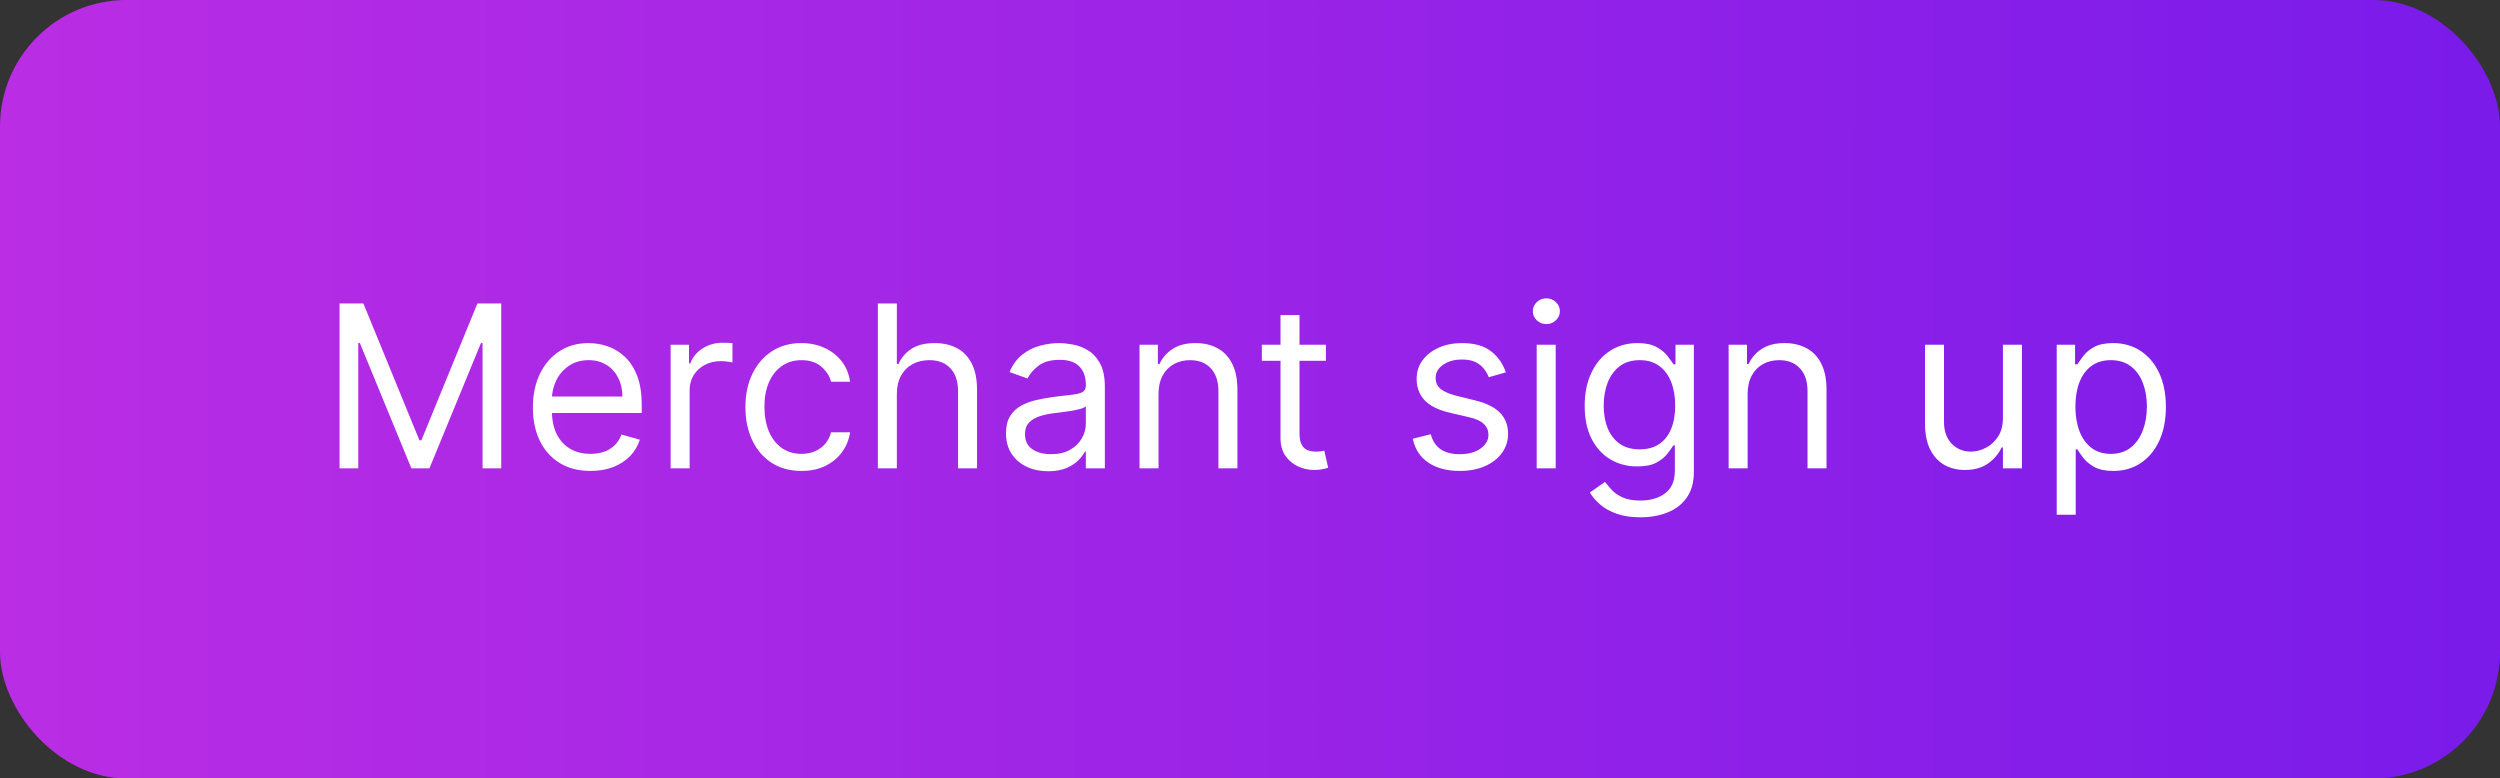
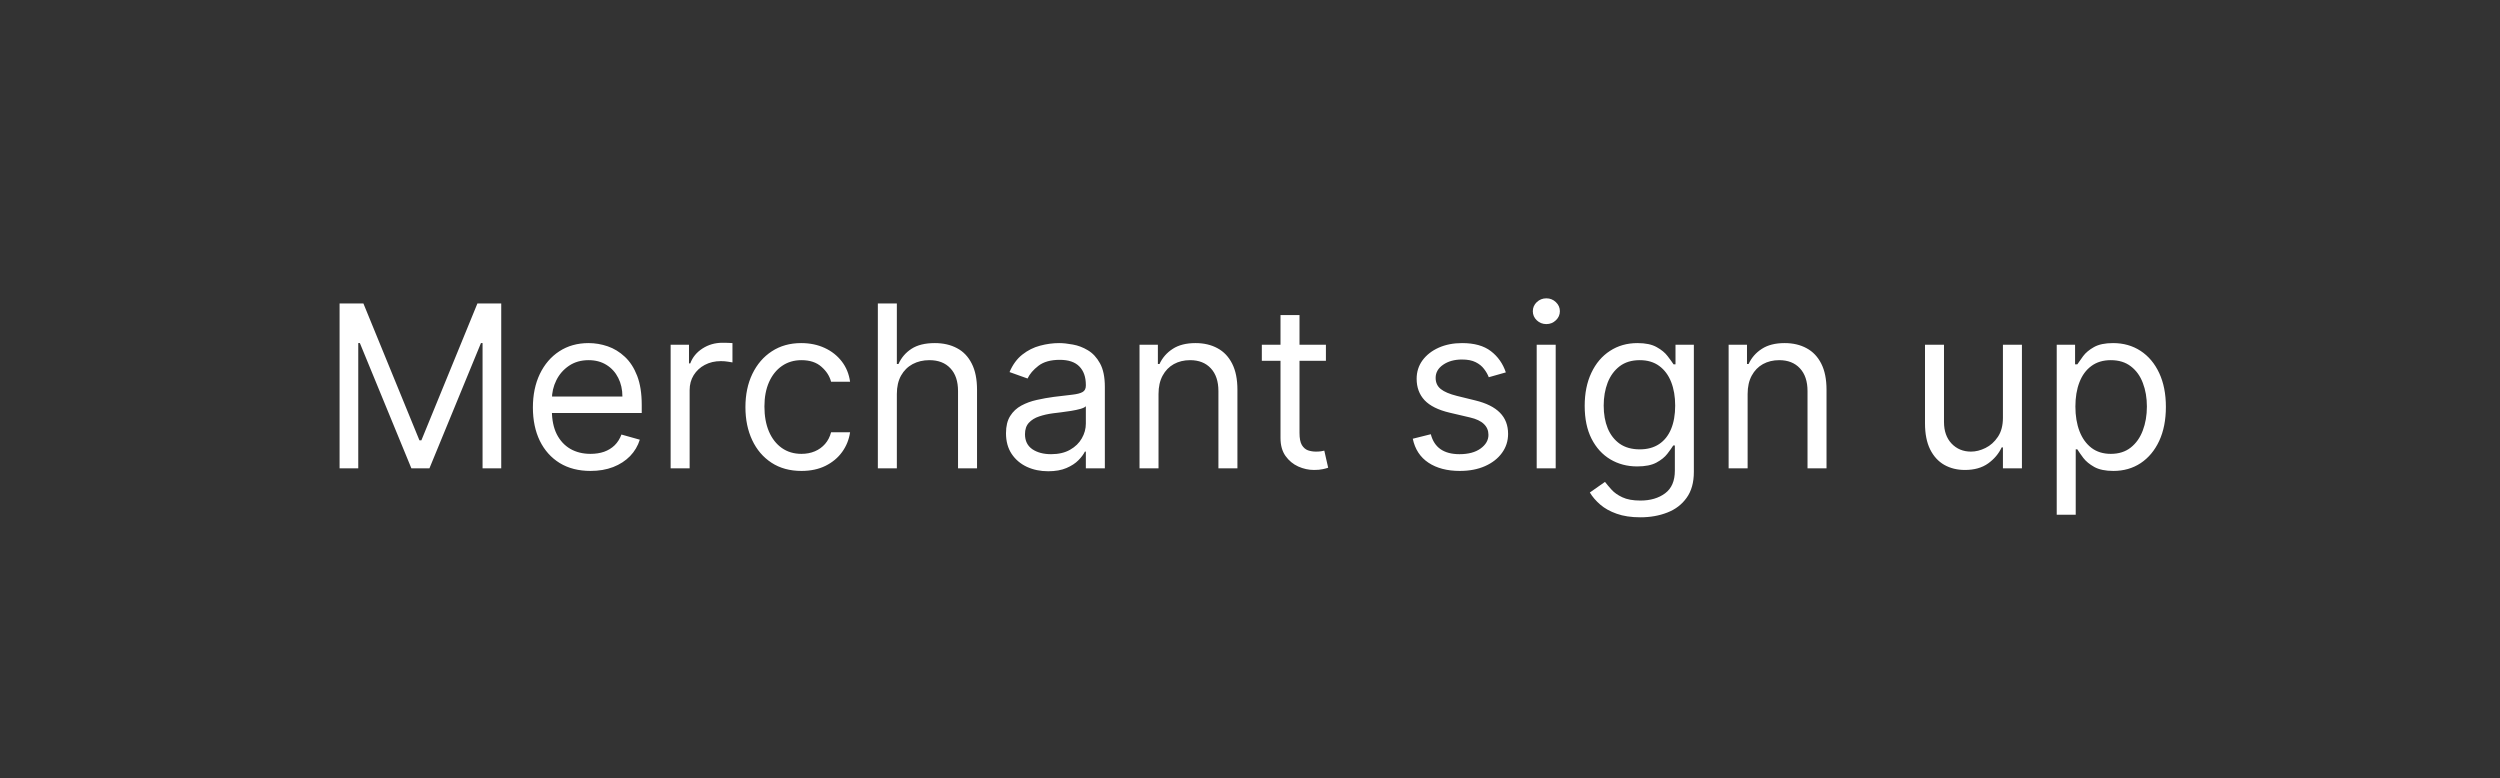
<svg xmlns="http://www.w3.org/2000/svg" width="395" height="123" viewBox="0 0 395 123" fill="none">
  <rect x="0" y="0" width="395" height="123" fill="#333333" stroke="none" />
-   <rect width="395" height="123" rx="20" fill="url(#paint0_linear_22331_69822)" />
  <path d="M53.654 47.95H57.419L66.272 69.574H66.578L75.43 47.95H79.195V74H76.244V54.208H75.99L67.849 74H65L56.86 54.208H56.605V74H53.654V47.95ZM93.304 74.407C91.422 74.407 89.798 73.992 88.433 73.16C87.076 72.321 86.029 71.151 85.291 69.65C84.562 68.141 84.197 66.385 84.197 64.384C84.197 62.383 84.562 60.619 85.291 59.093C86.029 57.558 87.055 56.362 88.369 55.506C89.692 54.641 91.235 54.208 92.999 54.208C94.017 54.208 95.022 54.378 96.014 54.717C97.006 55.056 97.909 55.608 98.723 56.371C99.537 57.125 100.186 58.126 100.669 59.373C101.152 60.619 101.394 62.154 101.394 63.977V65.249H86.334V62.654H98.341C98.341 61.552 98.121 60.568 97.68 59.703C97.247 58.838 96.628 58.156 95.823 57.655C95.026 57.155 94.085 56.905 92.999 56.905C91.803 56.905 90.769 57.202 89.895 57.795C89.031 58.38 88.365 59.144 87.899 60.085C87.432 61.026 87.199 62.035 87.199 63.112V64.842C87.199 66.317 87.453 67.568 87.962 68.594C88.479 69.612 89.196 70.388 90.112 70.922C91.028 71.448 92.092 71.71 93.304 71.71C94.093 71.71 94.805 71.6 95.441 71.38C96.086 71.151 96.641 70.812 97.108 70.362C97.574 69.904 97.934 69.336 98.189 68.658L101.089 69.472C100.783 70.456 100.27 71.32 99.55 72.067C98.829 72.804 97.939 73.381 96.879 73.796C95.819 74.204 94.627 74.407 93.304 74.407ZM105.96 74V54.463H108.86V57.414H109.064C109.42 56.447 110.064 55.663 110.997 55.061C111.93 54.459 112.981 54.157 114.152 54.157C114.372 54.157 114.648 54.162 114.978 54.17C115.309 54.179 115.559 54.191 115.729 54.208V57.261C115.627 57.236 115.394 57.197 115.029 57.147C114.673 57.087 114.296 57.058 113.897 57.058C112.948 57.058 112.1 57.257 111.353 57.655C110.616 58.045 110.031 58.588 109.598 59.283C109.174 59.97 108.962 60.755 108.962 61.637V74H105.96ZM126.63 74.407C124.798 74.407 123.221 73.975 121.898 73.11C120.575 72.245 119.557 71.053 118.845 69.535C118.133 68.018 117.777 66.284 117.777 64.333C117.777 62.349 118.141 60.598 118.871 59.08C119.608 57.554 120.634 56.362 121.949 55.506C123.272 54.641 124.815 54.208 126.579 54.208C127.952 54.208 129.19 54.463 130.293 54.972C131.395 55.48 132.298 56.193 133.002 57.108C133.706 58.024 134.143 59.093 134.312 60.314H131.31C131.081 59.423 130.573 58.635 129.784 57.948C129.004 57.253 127.952 56.905 126.63 56.905C125.459 56.905 124.433 57.21 123.551 57.821C122.678 58.423 121.995 59.275 121.504 60.377C121.02 61.471 120.779 62.756 120.779 64.231C120.779 65.741 121.016 67.055 121.491 68.174C121.974 69.294 122.653 70.163 123.526 70.782C124.408 71.401 125.442 71.71 126.63 71.71C127.41 71.71 128.118 71.575 128.754 71.303C129.39 71.032 129.928 70.642 130.369 70.133C130.81 69.624 131.124 69.014 131.31 68.302H134.312C134.143 69.455 133.723 70.494 133.053 71.418C132.391 72.334 131.514 73.063 130.42 73.606C129.335 74.14 128.071 74.407 126.63 74.407ZM141.702 62.247V74H138.7V47.95H141.702V57.516H141.957C142.414 56.506 143.101 55.705 144.017 55.111C144.941 54.509 146.171 54.208 147.706 54.208C149.037 54.208 150.203 54.475 151.204 55.01C152.204 55.535 152.98 56.345 153.531 57.439C154.091 58.525 154.371 59.907 154.371 61.586V74H151.369V61.789C151.369 60.237 150.966 59.038 150.161 58.19C149.364 57.333 148.257 56.905 146.841 56.905C145.857 56.905 144.975 57.113 144.195 57.528C143.424 57.944 142.813 58.55 142.364 59.347C141.923 60.144 141.702 61.111 141.702 62.247ZM165.612 74.458C164.374 74.458 163.25 74.225 162.241 73.758C161.232 73.284 160.431 72.601 159.837 71.71C159.243 70.812 158.947 69.726 158.947 68.454C158.947 67.335 159.167 66.428 159.608 65.732C160.049 65.028 160.638 64.477 161.376 64.079C162.114 63.68 162.928 63.383 163.818 63.188C164.717 62.985 165.62 62.824 166.527 62.705C167.715 62.552 168.677 62.438 169.415 62.362C170.161 62.277 170.704 62.137 171.043 61.942C171.391 61.747 171.564 61.408 171.564 60.924V60.823C171.564 59.568 171.221 58.592 170.534 57.897C169.856 57.202 168.825 56.854 167.443 56.854C166.01 56.854 164.887 57.168 164.073 57.795C163.259 58.423 162.686 59.093 162.355 59.805L159.506 58.787C160.015 57.6 160.693 56.676 161.541 56.015C162.398 55.345 163.331 54.878 164.34 54.615C165.357 54.344 166.358 54.208 167.342 54.208C167.969 54.208 168.69 54.285 169.504 54.437C170.326 54.581 171.119 54.883 171.882 55.34C172.654 55.798 173.294 56.489 173.803 57.414C174.312 58.338 174.566 59.576 174.566 61.128V74H171.564V71.354H171.412C171.208 71.778 170.869 72.232 170.394 72.715C169.919 73.199 169.288 73.61 168.499 73.949C167.71 74.288 166.748 74.458 165.612 74.458ZM166.07 71.761C167.257 71.761 168.257 71.528 169.071 71.062C169.894 70.595 170.513 69.993 170.928 69.256C171.352 68.518 171.564 67.742 171.564 66.928V64.18C171.437 64.333 171.157 64.473 170.725 64.6C170.301 64.719 169.809 64.825 169.249 64.918C168.698 65.003 168.16 65.079 167.634 65.147C167.117 65.207 166.697 65.257 166.375 65.3C165.595 65.402 164.865 65.567 164.187 65.796C163.517 66.016 162.975 66.351 162.559 66.801C162.152 67.242 161.948 67.844 161.948 68.607C161.948 69.65 162.334 70.439 163.106 70.973C163.886 71.499 164.874 71.761 166.07 71.761ZM183.047 62.247V74H180.045V54.463H182.945V57.516H183.2C183.658 56.523 184.353 55.726 185.286 55.124C186.218 54.514 187.422 54.208 188.898 54.208C190.221 54.208 191.378 54.48 192.37 55.023C193.363 55.557 194.134 56.371 194.685 57.465C195.237 58.55 195.512 59.924 195.512 61.586V74H192.51V61.789C192.51 60.254 192.112 59.059 191.315 58.202C190.518 57.337 189.424 56.905 188.033 56.905C187.075 56.905 186.218 57.113 185.464 57.528C184.717 57.944 184.128 58.55 183.696 59.347C183.263 60.144 183.047 61.111 183.047 62.247ZM209.494 54.463V57.007H199.369V54.463H209.494ZM202.32 49.782H205.322V68.403C205.322 69.251 205.445 69.887 205.691 70.311C205.945 70.727 206.268 71.007 206.658 71.151C207.056 71.287 207.476 71.354 207.917 71.354C208.248 71.354 208.519 71.337 208.731 71.303C208.943 71.261 209.112 71.227 209.24 71.202L209.85 73.898C209.647 73.975 209.363 74.051 208.998 74.127C208.633 74.212 208.171 74.254 207.612 74.254C206.764 74.254 205.933 74.072 205.119 73.707C204.313 73.343 203.643 72.787 203.109 72.041C202.583 71.295 202.32 70.354 202.32 69.218V49.782ZM237.922 58.838L235.226 59.602C235.056 59.152 234.806 58.715 234.475 58.291C234.153 57.859 233.712 57.503 233.152 57.223C232.593 56.943 231.876 56.803 231.003 56.803C229.807 56.803 228.811 57.079 228.014 57.63C227.225 58.173 226.831 58.864 226.831 59.703C226.831 60.45 227.102 61.039 227.645 61.471C228.188 61.904 229.035 62.264 230.189 62.552L233.089 63.265C234.836 63.689 236.137 64.337 236.994 65.211C237.85 66.076 238.278 67.191 238.278 68.556C238.278 69.675 237.956 70.676 237.312 71.558C236.676 72.44 235.785 73.135 234.641 73.644C233.496 74.153 232.164 74.407 230.647 74.407C228.654 74.407 227.005 73.975 225.699 73.11C224.393 72.245 223.566 70.981 223.218 69.319L226.068 68.607C226.339 69.658 226.852 70.447 227.607 70.973C228.37 71.499 229.366 71.761 230.596 71.761C231.995 71.761 233.106 71.465 233.928 70.871C234.759 70.269 235.175 69.548 235.175 68.709C235.175 68.03 234.937 67.462 234.462 67.004C233.988 66.538 233.258 66.19 232.275 65.961L229.019 65.198C227.229 64.774 225.915 64.117 225.075 63.227C224.244 62.328 223.829 61.204 223.829 59.856C223.829 58.754 224.138 57.778 224.757 56.93C225.385 56.082 226.237 55.417 227.314 54.933C228.399 54.45 229.629 54.208 231.003 54.208C232.936 54.208 234.454 54.632 235.556 55.48C236.667 56.328 237.456 57.448 237.922 58.838ZM242.797 74V54.463H245.799V74H242.797ZM244.323 51.207C243.738 51.207 243.234 51.007 242.81 50.609C242.394 50.21 242.186 49.731 242.186 49.172C242.186 48.612 242.394 48.133 242.81 47.734C243.234 47.336 243.738 47.136 244.323 47.136C244.908 47.136 245.409 47.336 245.824 47.734C246.248 48.133 246.46 48.612 246.46 49.172C246.46 49.731 246.248 50.21 245.824 50.609C245.409 51.007 244.908 51.207 244.323 51.207ZM259.183 81.734C257.733 81.734 256.486 81.547 255.443 81.174C254.4 80.809 253.531 80.326 252.836 79.724C252.149 79.13 251.602 78.494 251.195 77.816L253.586 76.137C253.858 76.493 254.201 76.9 254.617 77.358C255.032 77.824 255.6 78.227 256.321 78.566C257.05 78.914 258.004 79.088 259.183 79.088C260.76 79.088 262.062 78.706 263.088 77.943C264.114 77.18 264.627 75.984 264.627 74.356V70.388H264.372C264.152 70.744 263.838 71.185 263.431 71.71C263.033 72.228 262.456 72.69 261.701 73.097C260.955 73.496 259.946 73.695 258.674 73.695C257.097 73.695 255.681 73.322 254.426 72.575C253.179 71.829 252.191 70.744 251.462 69.319C250.741 67.895 250.381 66.165 250.381 64.13C250.381 62.128 250.733 60.386 251.437 58.902C252.14 57.41 253.12 56.256 254.375 55.442C255.63 54.62 257.08 54.208 258.725 54.208C259.997 54.208 261.006 54.42 261.752 54.844C262.507 55.26 263.084 55.735 263.482 56.269C263.889 56.795 264.203 57.227 264.423 57.566H264.729V54.463H267.629V74.56C267.629 76.239 267.247 77.604 266.484 78.655C265.729 79.715 264.712 80.491 263.431 80.983C262.159 81.483 260.743 81.734 259.183 81.734ZM259.081 70.998C260.285 70.998 261.303 70.723 262.134 70.171C262.965 69.62 263.597 68.827 264.029 67.793C264.461 66.758 264.678 65.52 264.678 64.079C264.678 62.671 264.466 61.429 264.042 60.352C263.618 59.275 262.99 58.431 262.159 57.821C261.328 57.21 260.302 56.905 259.081 56.905C257.809 56.905 256.749 57.227 255.901 57.872C255.062 58.516 254.43 59.381 254.006 60.466C253.591 61.552 253.383 62.756 253.383 64.079C253.383 65.436 253.595 66.635 254.019 67.678C254.451 68.713 255.087 69.527 255.927 70.121C256.775 70.706 257.826 70.998 259.081 70.998ZM276.125 62.247V74H273.123V54.463H276.024V57.516H276.278C276.736 56.523 277.431 55.726 278.364 55.124C279.297 54.514 280.501 54.208 281.976 54.208C283.299 54.208 284.457 54.48 285.449 55.023C286.441 55.557 287.212 56.371 287.764 57.465C288.315 58.55 288.59 59.924 288.59 61.586V74H285.589V61.789C285.589 60.254 285.19 59.059 284.393 58.202C283.596 57.337 282.502 56.905 281.111 56.905C280.153 56.905 279.297 57.113 278.542 57.528C277.796 57.944 277.206 58.55 276.774 59.347C276.342 60.144 276.125 61.111 276.125 62.247ZM316.462 66.012V54.463H319.464V74H316.462V70.693H316.259C315.801 71.685 315.088 72.529 314.122 73.224C313.155 73.911 311.934 74.254 310.458 74.254C309.237 74.254 308.152 73.987 307.202 73.453C306.253 72.91 305.506 72.096 304.964 71.011C304.421 69.917 304.15 68.539 304.15 66.877V54.463H307.151V66.674C307.151 68.098 307.55 69.234 308.347 70.082C309.153 70.93 310.179 71.354 311.425 71.354C312.171 71.354 312.93 71.163 313.702 70.782C314.482 70.4 315.135 69.815 315.661 69.027C316.195 68.238 316.462 67.233 316.462 66.012ZM324.962 81.326V54.463H327.862V57.566H328.218C328.439 57.227 328.744 56.795 329.134 56.269C329.532 55.735 330.101 55.26 330.838 54.844C331.585 54.42 332.594 54.208 333.866 54.208C335.511 54.208 336.961 54.62 338.216 55.442C339.471 56.265 340.45 57.431 341.154 58.94C341.858 60.45 342.21 62.23 342.21 64.282C342.21 66.351 341.858 68.145 341.154 69.663C340.45 71.172 339.475 72.342 338.228 73.173C336.982 73.996 335.545 74.407 333.916 74.407C332.661 74.407 331.657 74.199 330.902 73.784C330.147 73.36 329.566 72.881 329.159 72.347C328.752 71.804 328.439 71.354 328.218 70.998H327.964V81.326H324.962ZM327.913 64.231C327.913 65.707 328.129 67.008 328.562 68.136C328.994 69.256 329.626 70.133 330.457 70.769C331.288 71.397 332.305 71.71 333.509 71.71C334.764 71.71 335.812 71.38 336.651 70.718C337.499 70.049 338.135 69.15 338.559 68.022C338.992 66.885 339.208 65.622 339.208 64.231C339.208 62.858 338.996 61.62 338.572 60.517C338.156 59.407 337.525 58.529 336.677 57.884C335.837 57.231 334.781 56.905 333.509 56.905C332.288 56.905 331.262 57.215 330.431 57.834C329.6 58.444 328.973 59.3 328.549 60.403C328.125 61.497 327.913 62.773 327.913 64.231Z" fill="white" />
  <defs>
    <linearGradient id="paint0_linear_22331_69822" x1="0" y1="61.5" x2="395" y2="61.5" gradientUnits="userSpaceOnUse">
      <stop stop-color="#BA2DE4" />
      <stop offset="1" stop-color="#7A1BEA" />
    </linearGradient>
  </defs>
</svg>